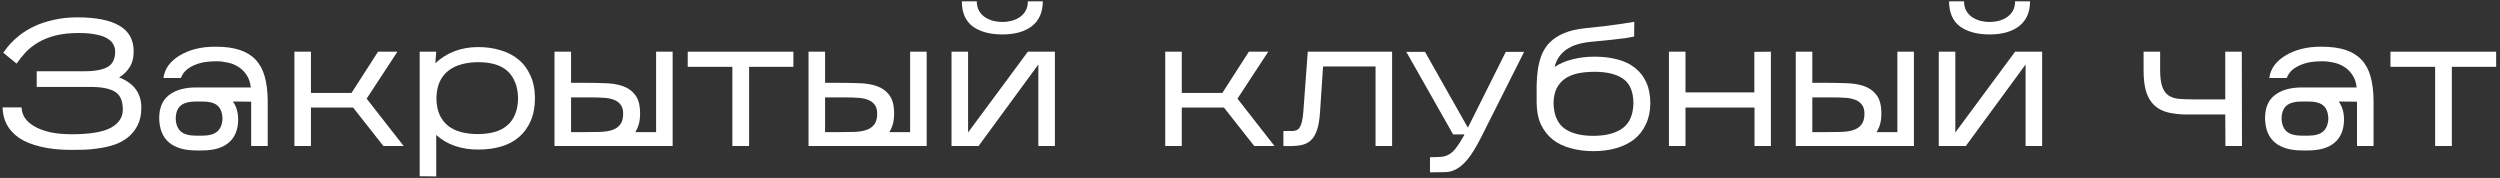
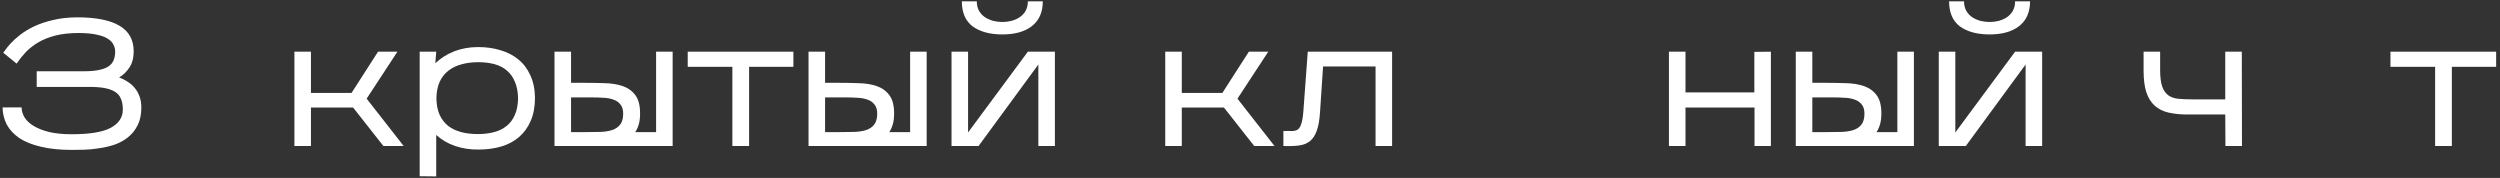
<svg xmlns="http://www.w3.org/2000/svg" width="548" height="39" viewBox="0 0 548 39" fill="none">
  <rect x="0" y="0" width="548" height="39" fill="#333333" stroke="none" />
  <path d="M30.98 23.576C30.98 25.11 30.707 26.41 30.161 27.476C29.615 28.542 28.9 29.426 28.016 30.128C27.158 30.804 26.17 31.337 25.052 31.727C23.934 32.091 22.803 32.351 21.659 32.507C20.541 32.689 19.449 32.793 18.383 32.819C17.343 32.845 16.446 32.858 15.692 32.858C13.092 32.858 10.843 32.624 8.945 32.156C7.047 31.714 5.487 31.09 4.265 30.284C3.043 29.452 2.12 28.464 1.496 27.32C0.898 26.176 0.586 24.915 0.56 23.537H4.733C4.733 24.291 4.954 25.032 5.396 25.76C5.838 26.462 6.514 27.086 7.424 27.632C8.334 28.178 9.478 28.62 10.856 28.958C12.234 29.27 13.859 29.426 15.731 29.426C19.657 29.426 22.504 28.958 24.272 28.022C26.04 27.06 26.924 25.721 26.924 24.005C26.924 22.133 26.365 20.846 25.247 20.144C24.129 19.416 22.309 19.052 19.787 19.052L8.048 19.052V15.62L18.383 15.62C19.683 15.62 20.775 15.529 21.659 15.347C22.543 15.165 23.245 14.905 23.765 14.567C24.311 14.203 24.688 13.748 24.896 13.202C25.13 12.656 25.247 12.032 25.247 11.33C25.247 10.784 25.117 10.264 24.857 9.77C24.623 9.276 24.207 8.847 23.609 8.483C23.011 8.093 22.192 7.794 21.152 7.586C20.112 7.352 18.812 7.235 17.252 7.235C15.328 7.235 13.638 7.417 12.182 7.781C10.752 8.145 9.504 8.639 8.438 9.263C7.372 9.887 6.449 10.602 5.669 11.408C4.915 12.214 4.239 13.059 3.641 13.943L0.716 11.564C0.742 11.538 0.885 11.343 1.145 10.979C1.405 10.589 1.795 10.108 2.315 9.536C2.861 8.938 3.55 8.314 4.382 7.664C5.24 6.988 6.267 6.364 7.463 5.792C8.659 5.22 10.05 4.752 11.636 4.388C13.222 3.998 15.016 3.803 17.018 3.803C21.048 3.803 24.103 4.414 26.183 5.636C28.263 6.858 29.303 8.73 29.303 11.252C29.303 12.682 28.991 13.865 28.367 14.801C27.769 15.711 27.015 16.439 26.105 16.985C26.781 17.219 27.405 17.531 27.977 17.921C28.575 18.285 29.095 18.74 29.537 19.286C29.979 19.806 30.33 20.43 30.59 21.158C30.85 21.86 30.98 22.666 30.98 23.576Z" fill="white" />
-   <path d="M52.21 26.228C52.184 28.438 51.495 30.115 50.143 31.259C48.817 32.403 46.88 32.975 44.332 32.975H43.006C40.458 32.975 38.482 32.403 37.078 31.259C35.674 30.089 34.946 28.321 34.894 25.955C34.894 23.641 35.609 21.938 37.039 20.846C38.469 19.728 40.458 19.169 43.006 19.169H54.979C54.849 18.025 54.524 17.089 54.004 16.361C53.484 15.607 52.873 15.022 52.171 14.606C51.469 14.164 50.702 13.865 49.87 13.709C49.064 13.527 48.31 13.436 47.608 13.436H47.218C46.516 13.436 45.788 13.488 45.034 13.592C44.28 13.696 43.552 13.891 42.85 14.177C42.148 14.437 41.511 14.801 40.939 15.269C40.367 15.737 39.938 16.348 39.652 17.102H35.83C35.96 16.088 36.324 15.165 36.922 14.333C37.546 13.501 38.352 12.786 39.34 12.188C40.354 11.564 41.511 11.083 42.811 10.745C44.137 10.407 45.541 10.238 47.023 10.238H47.335C49.363 10.238 51.092 10.472 52.522 10.94C53.952 11.408 55.122 12.123 56.032 13.085C56.942 14.047 57.605 15.269 58.021 16.751C58.437 18.233 58.658 19.988 58.684 22.016L58.684 32L55.057 32L55.057 22.289L51.04 22.25C51.82 23.316 52.21 24.642 52.21 26.228ZM38.521 25.955C38.547 27.203 38.911 28.152 39.613 28.802C40.315 29.426 41.446 29.738 43.006 29.738H44.332C45.84 29.738 46.945 29.426 47.647 28.802C48.349 28.178 48.726 27.229 48.778 25.955C48.726 24.681 48.362 23.745 47.686 23.147C47.01 22.549 45.892 22.25 44.332 22.25H43.006C41.446 22.25 40.315 22.549 39.613 23.147C38.911 23.745 38.547 24.681 38.521 25.955Z" fill="white" />
  <path d="M68.161 23.576V32H64.534V11.33H68.161V20.378H77.053L82.864 11.33L87.115 11.33L80.368 21.626L88.48 32H84.034L77.404 23.576H68.161Z" fill="white" />
  <path d="M104.942 32.78C103.096 32.806 101.367 32.546 99.755 32C98.169 31.454 96.791 30.648 95.621 29.582V38.669L91.994 38.63V11.33L95.621 11.33L95.426 13.865C96.596 12.747 97.974 11.876 99.56 11.252C101.172 10.628 102.927 10.316 104.825 10.316C106.593 10.316 108.231 10.55 109.739 11.018C111.247 11.46 112.547 12.136 113.639 13.046C114.757 13.956 115.628 15.113 116.252 16.517C116.902 17.895 117.24 19.533 117.266 21.431C117.266 23.381 116.954 25.071 116.33 26.501C115.706 27.931 114.848 29.114 113.756 30.05C112.664 30.986 111.364 31.675 109.856 32.117C108.348 32.559 106.71 32.78 104.942 32.78ZM95.66 21.548C95.686 22.978 95.92 24.187 96.362 25.175C96.83 26.163 97.454 26.969 98.234 27.593C99.04 28.217 99.989 28.672 101.081 28.958C102.199 29.244 103.421 29.387 104.747 29.387C106.047 29.387 107.23 29.244 108.296 28.958C109.388 28.672 110.311 28.217 111.065 27.593C111.845 26.969 112.443 26.163 112.859 25.175C113.301 24.187 113.535 22.978 113.561 21.548C113.535 20.118 113.301 18.909 112.859 17.921C112.443 16.907 111.858 16.088 111.104 15.464C110.35 14.814 109.44 14.346 108.374 14.06C107.308 13.774 106.125 13.631 104.825 13.631C103.499 13.631 102.277 13.787 101.159 14.099C100.067 14.385 99.105 14.853 98.273 15.503C97.467 16.127 96.83 16.946 96.362 17.96C95.92 18.948 95.686 20.144 95.66 21.548Z" fill="white" />
  <path d="M147.444 11.33V32L121.548 32V11.33H125.175V18.155H128.178C129.66 18.155 131.116 18.181 132.546 18.233C134.002 18.259 135.302 18.467 136.446 18.857C137.616 19.247 138.552 19.91 139.254 20.846C139.956 21.756 140.307 23.095 140.307 24.863C140.307 25.773 140.216 26.553 140.034 27.203C139.852 27.853 139.592 28.438 139.254 28.958H143.817V11.33H147.444ZM128.256 28.958C129.374 28.958 130.44 28.945 131.454 28.919C132.468 28.893 133.352 28.763 134.106 28.529C134.86 28.295 135.458 27.905 135.9 27.359C136.368 26.787 136.602 25.981 136.602 24.941C136.602 24.031 136.394 23.342 135.978 22.874C135.588 22.38 135.068 22.029 134.418 21.821C133.768 21.587 133.04 21.457 132.234 21.431C131.454 21.379 130.674 21.353 129.894 21.353H125.175V28.958H128.256Z" fill="white" />
  <path d="M164.203 14.645V32H160.537V14.645H150.748V11.33L173.914 11.33V14.645L164.203 14.645Z" fill="white" />
  <path d="M203.126 11.33V32L177.23 32V11.33H180.857V18.155H183.86C185.342 18.155 186.798 18.181 188.228 18.233C189.684 18.259 190.984 18.467 192.128 18.857C193.298 19.247 194.234 19.91 194.936 20.846C195.638 21.756 195.989 23.095 195.989 24.863C195.989 25.773 195.898 26.553 195.716 27.203C195.534 27.853 195.274 28.438 194.936 28.958H199.499V11.33H203.126ZM183.938 28.958C185.056 28.958 186.122 28.945 187.136 28.919C188.15 28.893 189.034 28.763 189.788 28.529C190.542 28.295 191.14 27.905 191.582 27.359C192.05 26.787 192.284 25.981 192.284 24.941C192.284 24.031 192.076 23.342 191.66 22.874C191.27 22.38 190.75 22.029 190.1 21.821C189.45 21.587 188.722 21.457 187.916 21.431C187.136 21.379 186.356 21.353 185.576 21.353H180.857V28.958H183.938Z" fill="white" />
  <path d="M228.582 0.293C228.582 2.659 227.789 4.466 226.203 5.714C224.643 6.936 222.485 7.547 219.729 7.547C216.999 7.547 214.828 6.962 213.216 5.792C211.63 4.596 210.837 2.763 210.837 0.293L214.113 0.293C214.113 1.099 214.282 1.801 214.62 2.399C214.958 2.971 215.4 3.439 215.946 3.803C216.492 4.141 217.09 4.401 217.74 4.583C218.416 4.739 219.079 4.817 219.729 4.817C220.379 4.817 221.029 4.739 221.679 4.583C222.355 4.401 222.953 4.141 223.473 3.803C224.019 3.439 224.461 2.971 224.799 2.399C225.137 1.801 225.306 1.099 225.306 0.293L228.582 0.293ZM227.607 14.138L214.503 32L208.575 32V11.33H212.202V29.036L225.306 11.33L231.234 11.33V32H227.607V14.138Z" fill="white" />
  <path d="M259.047 23.576V32H255.42V11.33H259.047V20.378H267.939L273.75 11.33H278.001L271.254 21.626L279.366 32L274.92 32L268.29 23.576H259.047Z" fill="white" />
  <path d="M289.354 24.512C289.25 26.228 289.016 27.593 288.652 28.607C288.314 29.595 287.82 30.362 287.17 30.908C286.546 31.428 285.753 31.753 284.791 31.883C283.829 32.013 282.672 32.052 281.32 32V28.724C282.048 28.698 282.659 28.698 283.153 28.724C283.673 28.724 284.102 28.62 284.44 28.412C284.778 28.178 285.038 27.775 285.22 27.203C285.428 26.631 285.584 25.747 285.688 24.551L286.663 11.33L305.149 11.33V32H301.522V14.567L290.017 14.567L289.354 24.512Z" fill="white" />
-   <path d="M324.569 30.284C323.529 32.312 322.58 33.846 321.722 34.886C320.864 35.926 320.032 36.654 319.226 37.07C318.42 37.512 317.588 37.733 316.73 37.733C315.872 37.759 314.897 37.772 313.805 37.772H313.454V34.457C314.416 34.457 315.222 34.431 315.872 34.379C316.522 34.327 317.094 34.158 317.588 33.872C318.108 33.586 318.615 33.131 319.109 32.507C319.603 31.883 320.175 30.999 320.825 29.855L321.02 29.465L318.524 29.465L308.267 11.369H312.362C313.974 14.229 315.443 16.829 316.769 19.169C317.341 20.157 317.9 21.145 318.446 22.133C318.992 23.095 319.499 23.992 319.967 24.824C320.435 25.63 320.825 26.319 321.137 26.891C321.449 27.437 321.657 27.801 321.761 27.983L330.068 11.369H334.085L324.569 30.284Z" fill="white" />
-   <path d="M361.751 22.718C361.725 24.434 361.4 25.942 360.776 27.242C360.178 28.542 359.333 29.634 358.241 30.518C357.149 31.376 355.836 32.026 354.302 32.468C352.794 32.91 351.117 33.131 349.271 33.131C347.529 33.131 345.891 32.923 344.357 32.507C342.849 32.117 341.536 31.493 340.418 30.635C339.3 29.751 338.416 28.633 337.766 27.281C337.142 25.903 336.83 24.265 336.83 22.367C336.83 21.145 336.83 19.923 336.83 18.701C336.856 17.479 336.947 16.309 337.103 15.191C337.285 14.047 337.571 12.968 337.961 11.954C338.377 10.94 338.975 10.043 339.755 9.263C340.561 8.457 341.588 7.794 342.836 7.274C344.11 6.728 345.67 6.364 347.516 6.182C350.844 5.844 353.444 5.532 355.316 5.246C357.214 4.934 358.189 4.778 358.241 4.778L358.202 8.015C357.838 8.093 357.266 8.197 356.486 8.327C355.81 8.431 354.861 8.548 353.639 8.678C352.443 8.808 350.87 8.964 348.92 9.146C346.554 9.354 344.695 9.926 343.343 10.862C342.017 11.798 341.159 13.072 340.769 14.684C341.887 13.93 343.187 13.371 344.669 13.007C346.177 12.617 347.815 12.422 349.583 12.422C351.429 12.422 353.106 12.63 354.614 13.046C356.122 13.436 357.396 14.06 358.436 14.918C359.502 15.75 360.321 16.816 360.893 18.116C361.465 19.39 361.751 20.924 361.751 22.718ZM340.535 22.601C340.587 25.123 341.354 26.956 342.836 28.1C344.344 29.218 346.476 29.777 349.232 29.777C351.962 29.777 354.094 29.231 355.628 28.139C357.188 27.021 357.994 25.188 358.046 22.64C358.02 20.092 357.279 18.311 355.823 17.297C354.367 16.257 352.274 15.737 349.544 15.737C348.192 15.737 346.957 15.854 345.839 16.088C344.747 16.322 343.811 16.712 343.031 17.258C342.251 17.804 341.64 18.519 341.198 19.403C340.782 20.261 340.561 21.327 340.535 22.601Z" fill="white" />
-   <path d="M369.459 23.576V32H365.832V11.33H369.459V20.261H384.552V11.369L388.179 11.33V32L384.591 32V23.576H369.459Z" fill="white" />
+   <path d="M369.459 23.576V32H365.832V11.33H369.459V20.261H384.552V11.369L388.179 11.33V32L384.591 32V23.576H369.459" fill="white" />
  <path d="M419.53 11.33V32L393.634 32V11.33H397.261V18.155H400.264C401.746 18.155 403.202 18.181 404.632 18.233C406.088 18.259 407.388 18.467 408.532 18.857C409.702 19.247 410.638 19.91 411.34 20.846C412.042 21.756 412.393 23.095 412.393 24.863C412.393 25.773 412.302 26.553 412.12 27.203C411.938 27.853 411.678 28.438 411.34 28.958H415.903V11.33H419.53ZM400.342 28.958C401.46 28.958 402.526 28.945 403.54 28.919C404.554 28.893 405.438 28.763 406.192 28.529C406.946 28.295 407.544 27.905 407.986 27.359C408.454 26.787 408.688 25.981 408.688 24.941C408.688 24.031 408.48 23.342 408.064 22.874C407.674 22.38 407.154 22.029 406.504 21.821C405.854 21.587 405.126 21.457 404.32 21.431C403.54 21.379 402.76 21.353 401.98 21.353H397.261V28.958H400.342Z" fill="white" />
  <path d="M444.986 0.293C444.986 2.659 444.193 4.466 442.607 5.714C441.047 6.936 438.889 7.547 436.133 7.547C433.403 7.547 431.232 6.962 429.62 5.792C428.034 4.596 427.241 2.763 427.241 0.293L430.517 0.293C430.517 1.099 430.686 1.801 431.024 2.399C431.362 2.971 431.804 3.439 432.35 3.803C432.896 4.141 433.494 4.401 434.144 4.583C434.82 4.739 435.483 4.817 436.133 4.817C436.783 4.817 437.433 4.739 438.083 4.583C438.759 4.401 439.357 4.141 439.877 3.803C440.423 3.439 440.865 2.971 441.203 2.399C441.541 1.801 441.71 1.099 441.71 0.293L444.986 0.293ZM444.011 14.138L430.907 32H424.979V11.33L428.606 11.33V29.036L441.71 11.33H447.638V32H444.011V14.138Z" fill="white" />
  <path d="M491.403 11.33L491.442 32H487.815L487.776 25.097H479.508C477.922 25.097 476.518 24.954 475.296 24.668C474.1 24.382 473.099 23.875 472.293 23.147C471.487 22.419 470.876 21.431 470.46 20.183C470.07 18.935 469.875 17.362 469.875 15.464V11.33L473.502 11.33V15.347C473.502 16.907 473.658 18.129 473.97 19.013C474.282 19.871 474.737 20.508 475.335 20.924C475.959 21.34 476.713 21.587 477.597 21.665C478.481 21.743 479.495 21.782 480.639 21.782H487.776V11.33H491.403Z" fill="white" />
-   <path d="M513.811 26.228C513.785 28.438 513.096 30.115 511.744 31.259C510.418 32.403 508.481 32.975 505.933 32.975H504.607C502.059 32.975 500.083 32.403 498.679 31.259C497.275 30.089 496.547 28.321 496.495 25.955C496.495 23.641 497.21 21.938 498.64 20.846C500.07 19.728 502.059 19.169 504.607 19.169H516.58C516.45 18.025 516.125 17.089 515.605 16.361C515.085 15.607 514.474 15.022 513.772 14.606C513.07 14.164 512.303 13.865 511.471 13.709C510.665 13.527 509.911 13.436 509.209 13.436H508.819C508.117 13.436 507.389 13.488 506.635 13.592C505.881 13.696 505.153 13.891 504.451 14.177C503.749 14.437 503.112 14.801 502.54 15.269C501.968 15.737 501.539 16.348 501.253 17.102L497.431 17.102C497.561 16.088 497.925 15.165 498.523 14.333C499.147 13.501 499.953 12.786 500.941 12.188C501.955 11.564 503.112 11.083 504.412 10.745C505.738 10.407 507.142 10.238 508.624 10.238H508.936C510.964 10.238 512.693 10.472 514.123 10.94C515.553 11.408 516.723 12.123 517.633 13.085C518.543 14.047 519.206 15.269 519.622 16.751C520.038 18.233 520.259 19.988 520.285 22.016V32L516.658 32V22.289L512.641 22.25C513.421 23.316 513.811 24.642 513.811 26.228ZM500.122 25.955C500.148 27.203 500.512 28.152 501.214 28.802C501.916 29.426 503.047 29.738 504.607 29.738H505.933C507.441 29.738 508.546 29.426 509.248 28.802C509.95 28.178 510.327 27.229 510.379 25.955C510.327 24.681 509.963 23.745 509.287 23.147C508.611 22.549 507.493 22.25 505.933 22.25H504.607C503.047 22.25 501.916 22.549 501.214 23.147C500.512 23.745 500.148 24.681 500.122 25.955Z" fill="white" />
  <path d="M537.445 14.645V32H533.779V14.645L523.99 14.645V11.33L547.156 11.33V14.645H537.445Z" fill="white" />
</svg>